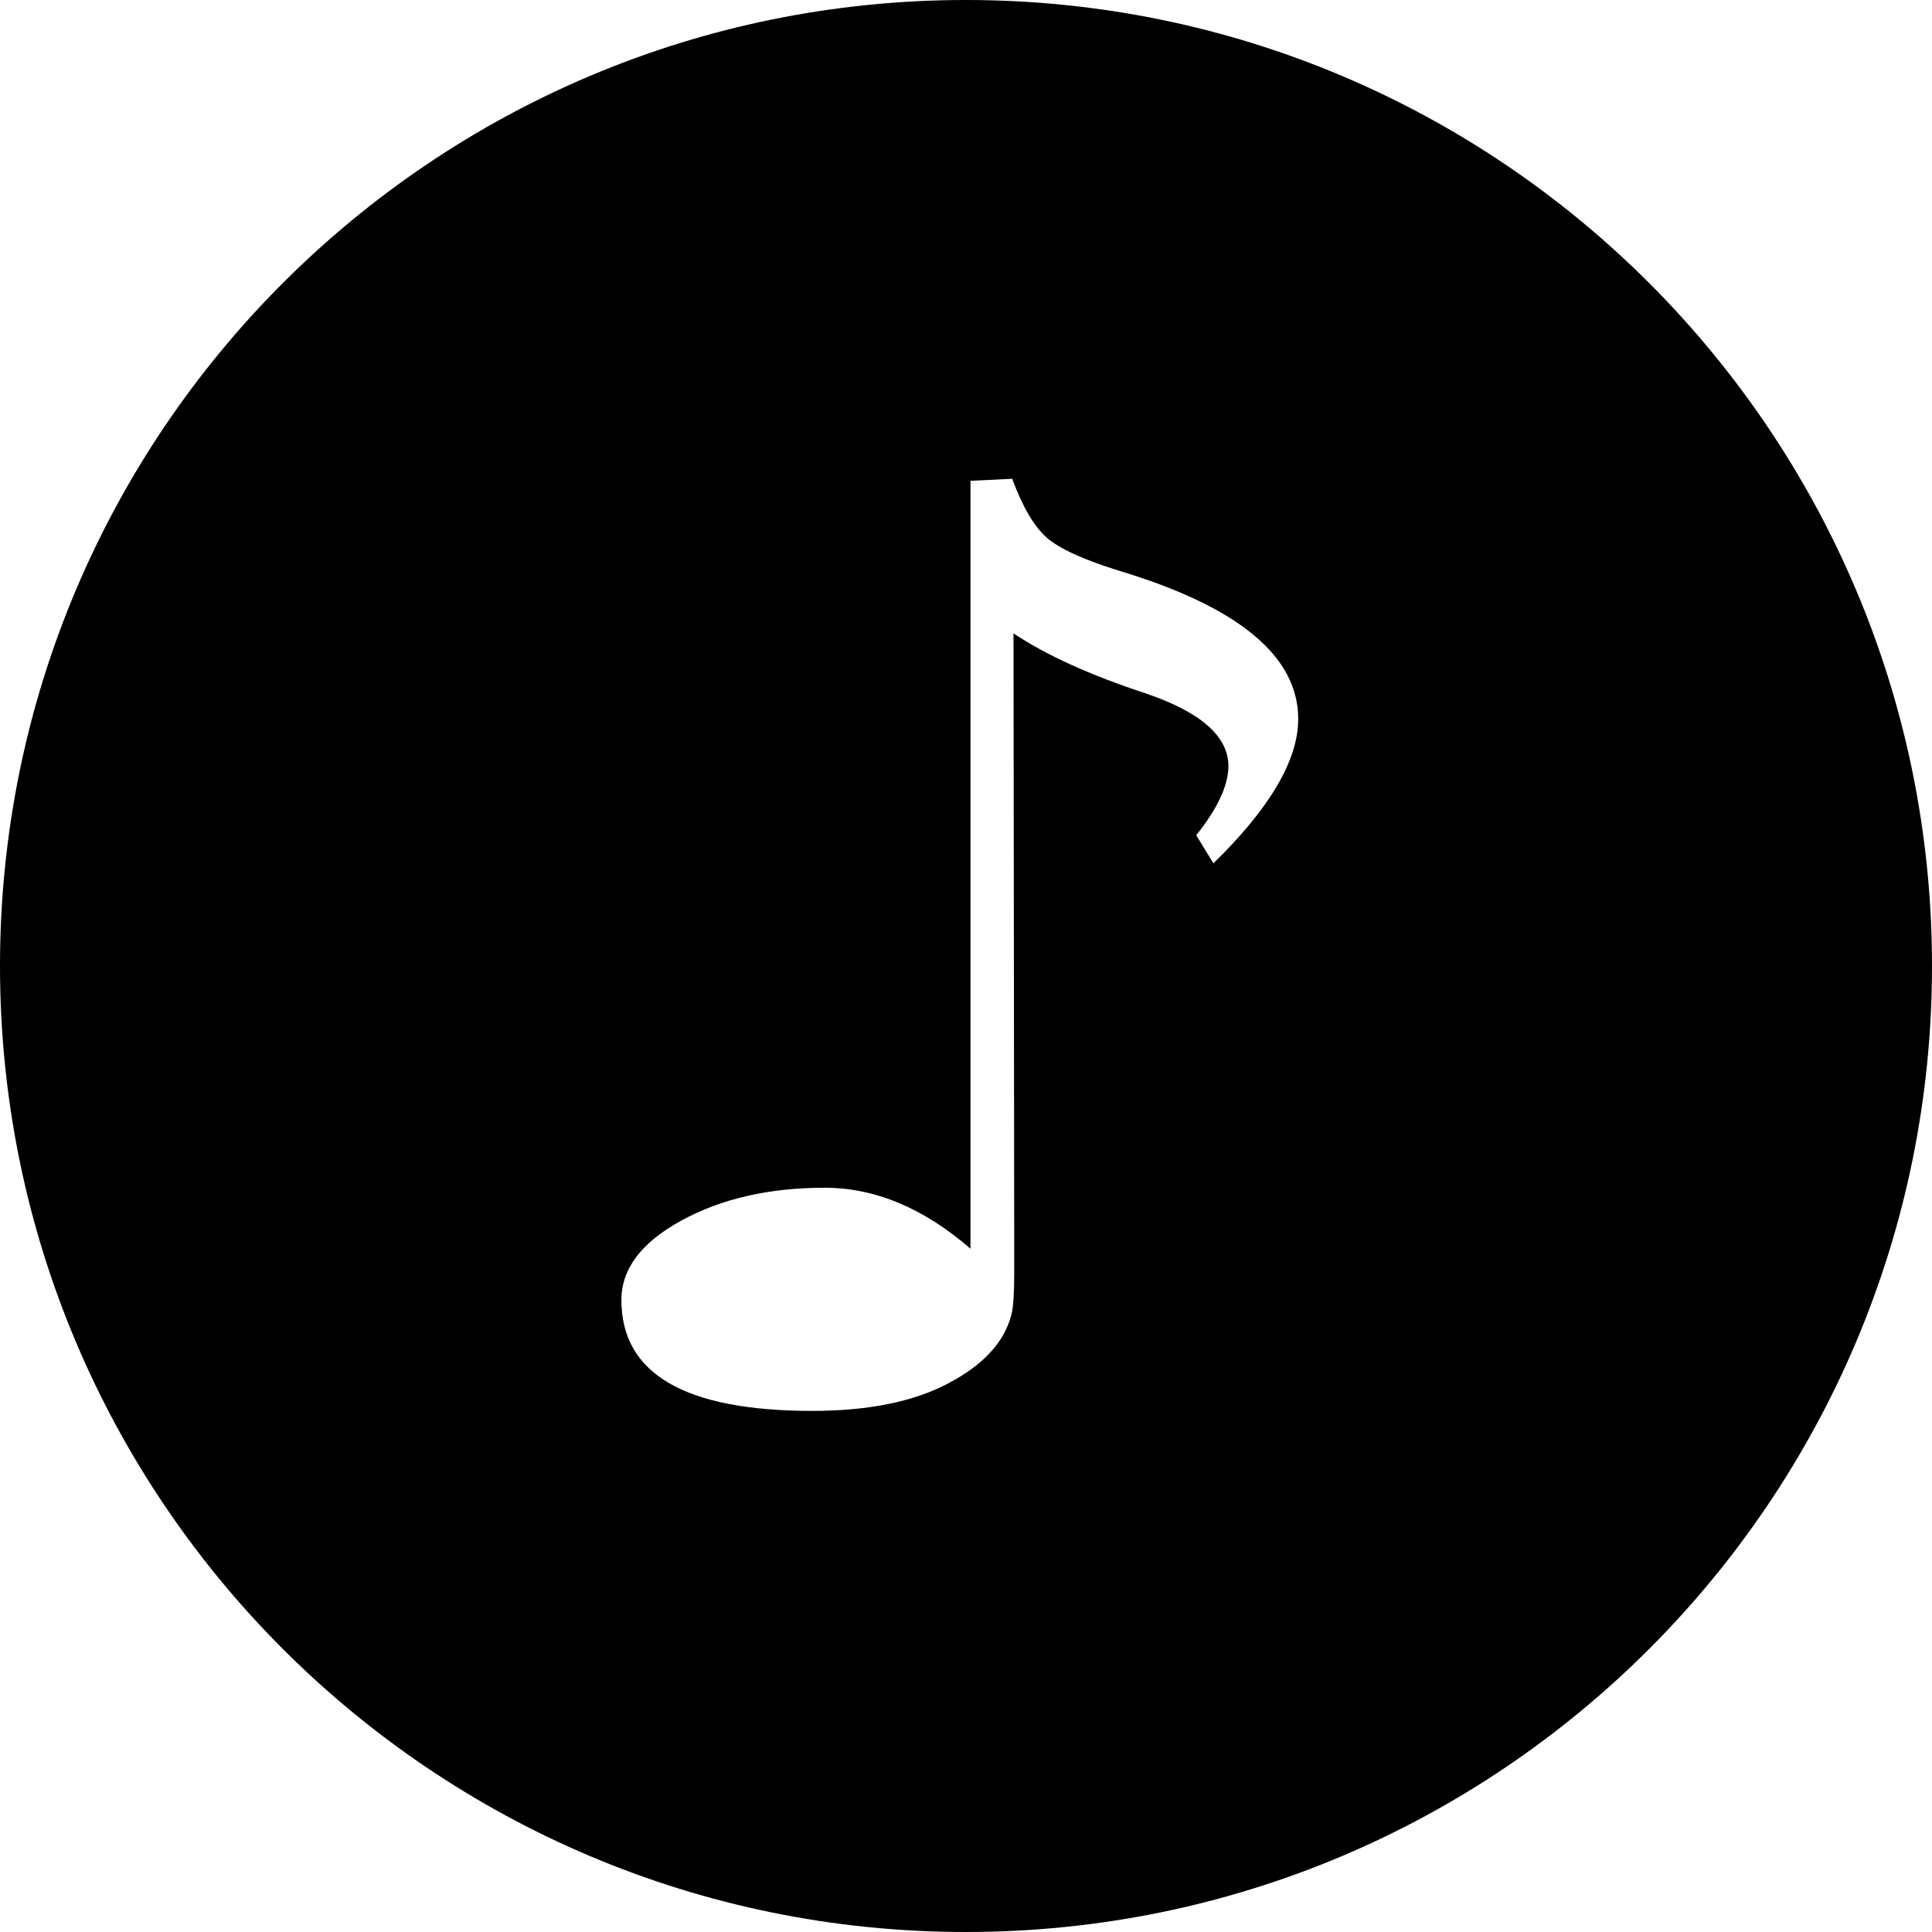
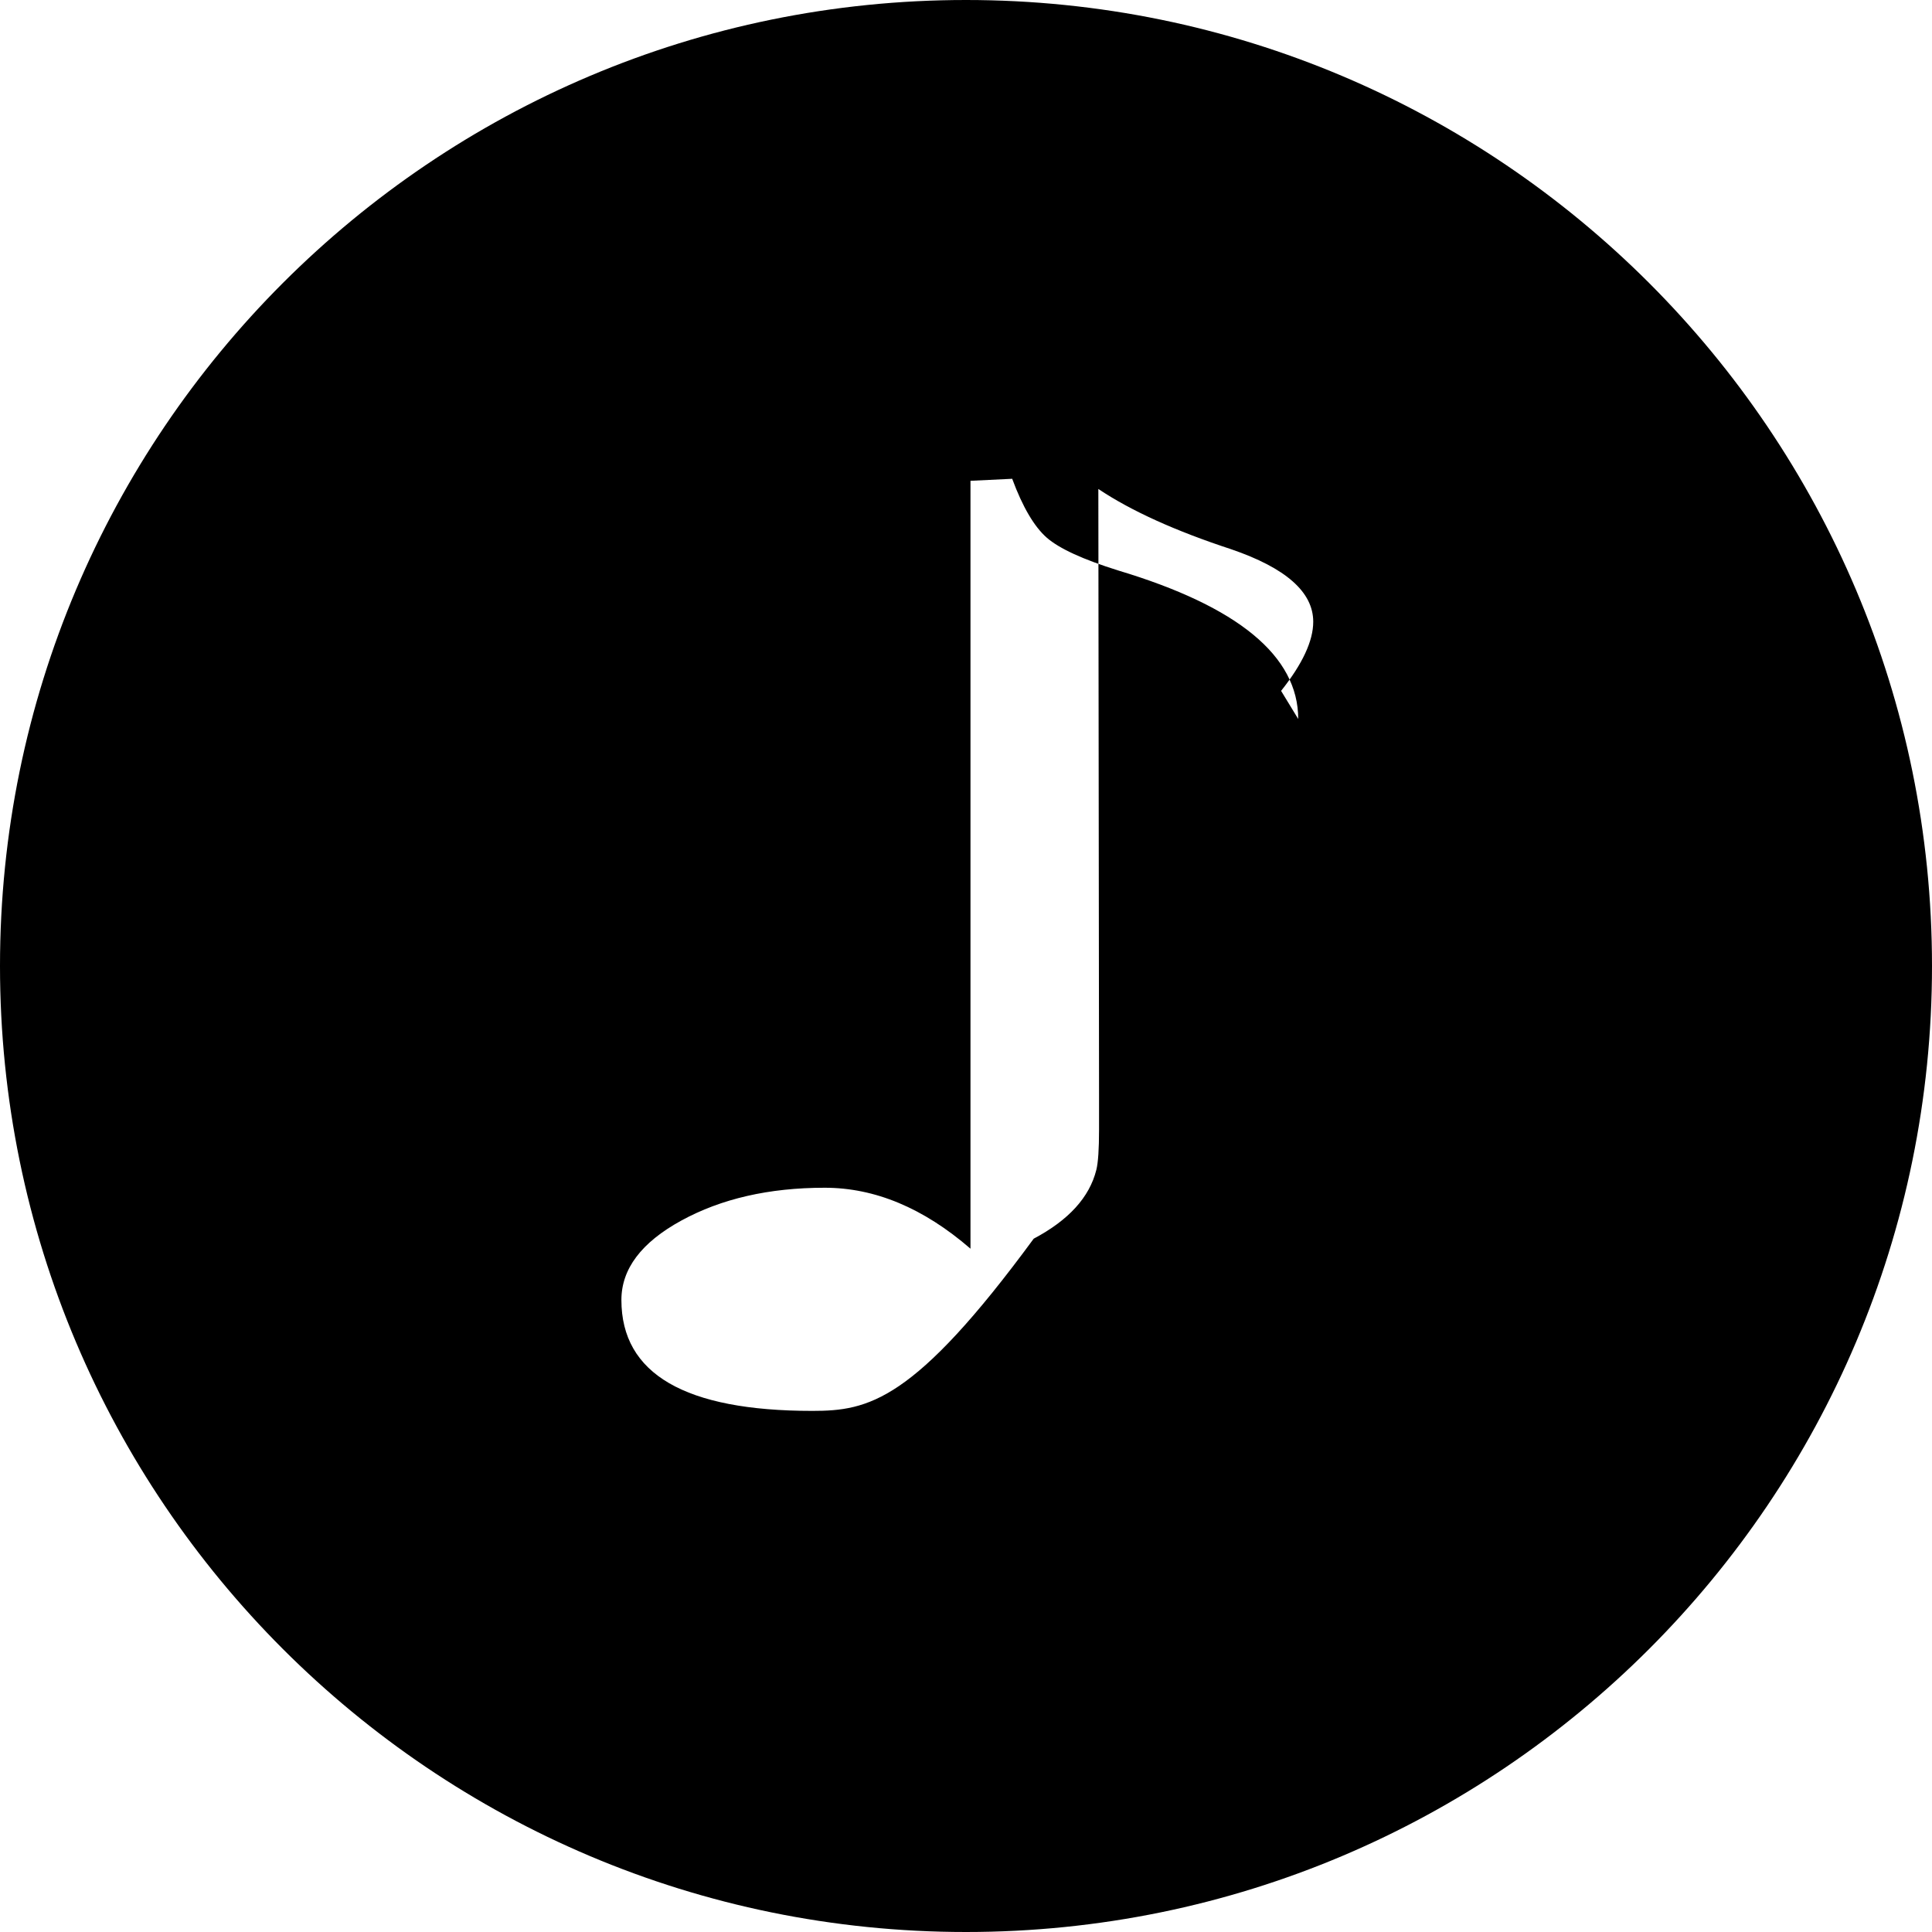
<svg xmlns="http://www.w3.org/2000/svg" version="1.1" id="Capa_1" x="0px" y="0px" viewBox="0 0 22 22" style="enable-background:new 0 0 22 22;" xml:space="preserve">
-   <path style="fill-rule:evenodd;clip-rule:evenodd;" d="M22,11c0-6.075-4.925-11-11-11C4.925,0,0,4.925,0,11c0,6.075,4.925,11,11,11  C17.075,22,22,17.075,22,11z M9.25,16.066c-1.45,0-2.174-0.421-2.174-1.263c0-0.353,0.227-0.655,0.682-0.904  c0.455-0.249,0.999-0.374,1.633-0.374c0.572,0,1.125,0.231,1.66,0.694V5.475l0.475-0.023c0.119,0.322,0.251,0.545,0.393,0.67  c0.143,0.125,0.414,0.249,0.814,0.374c1.366,0.41,2.05,0.974,2.05,1.691c0,0.468-0.322,1.016-0.966,1.644l-0.195-0.32  c0.244-0.307,0.366-0.569,0.366-0.787c0-0.338-0.312-0.613-0.935-0.826c-0.634-0.208-1.138-0.436-1.512-0.686l0.008,6.897v0.397  c0,0.223-0.01,0.377-0.031,0.46c-0.078,0.312-0.316,0.573-0.713,0.783C10.408,15.961,9.889,16.066,9.25,16.066z" />
+   <path style="fill-rule:evenodd;clip-rule:evenodd;" d="M22,11c0-6.075-4.925-11-11-11C4.925,0,0,4.925,0,11c0,6.075,4.925,11,11,11  C17.075,22,22,17.075,22,11z M9.25,16.066c-1.45,0-2.174-0.421-2.174-1.263c0-0.353,0.227-0.655,0.682-0.904  c0.455-0.249,0.999-0.374,1.633-0.374c0.572,0,1.125,0.231,1.66,0.694V5.475l0.475-0.023c0.119,0.322,0.251,0.545,0.393,0.67  c0.143,0.125,0.414,0.249,0.814,0.374c1.366,0.41,2.05,0.974,2.05,1.691l-0.195-0.32  c0.244-0.307,0.366-0.569,0.366-0.787c0-0.338-0.312-0.613-0.935-0.826c-0.634-0.208-1.138-0.436-1.512-0.686l0.008,6.897v0.397  c0,0.223-0.01,0.377-0.031,0.46c-0.078,0.312-0.316,0.573-0.713,0.783C10.408,15.961,9.889,16.066,9.25,16.066z" />
  <g>
</g>
  <g>
</g>
  <g>
</g>
  <g>
</g>
  <g>
</g>
  <g>
</g>
  <g>
</g>
  <g>
</g>
  <g>
</g>
  <g>
</g>
  <g>
</g>
  <g>
</g>
  <g>
</g>
  <g>
</g>
  <g>
</g>
</svg>